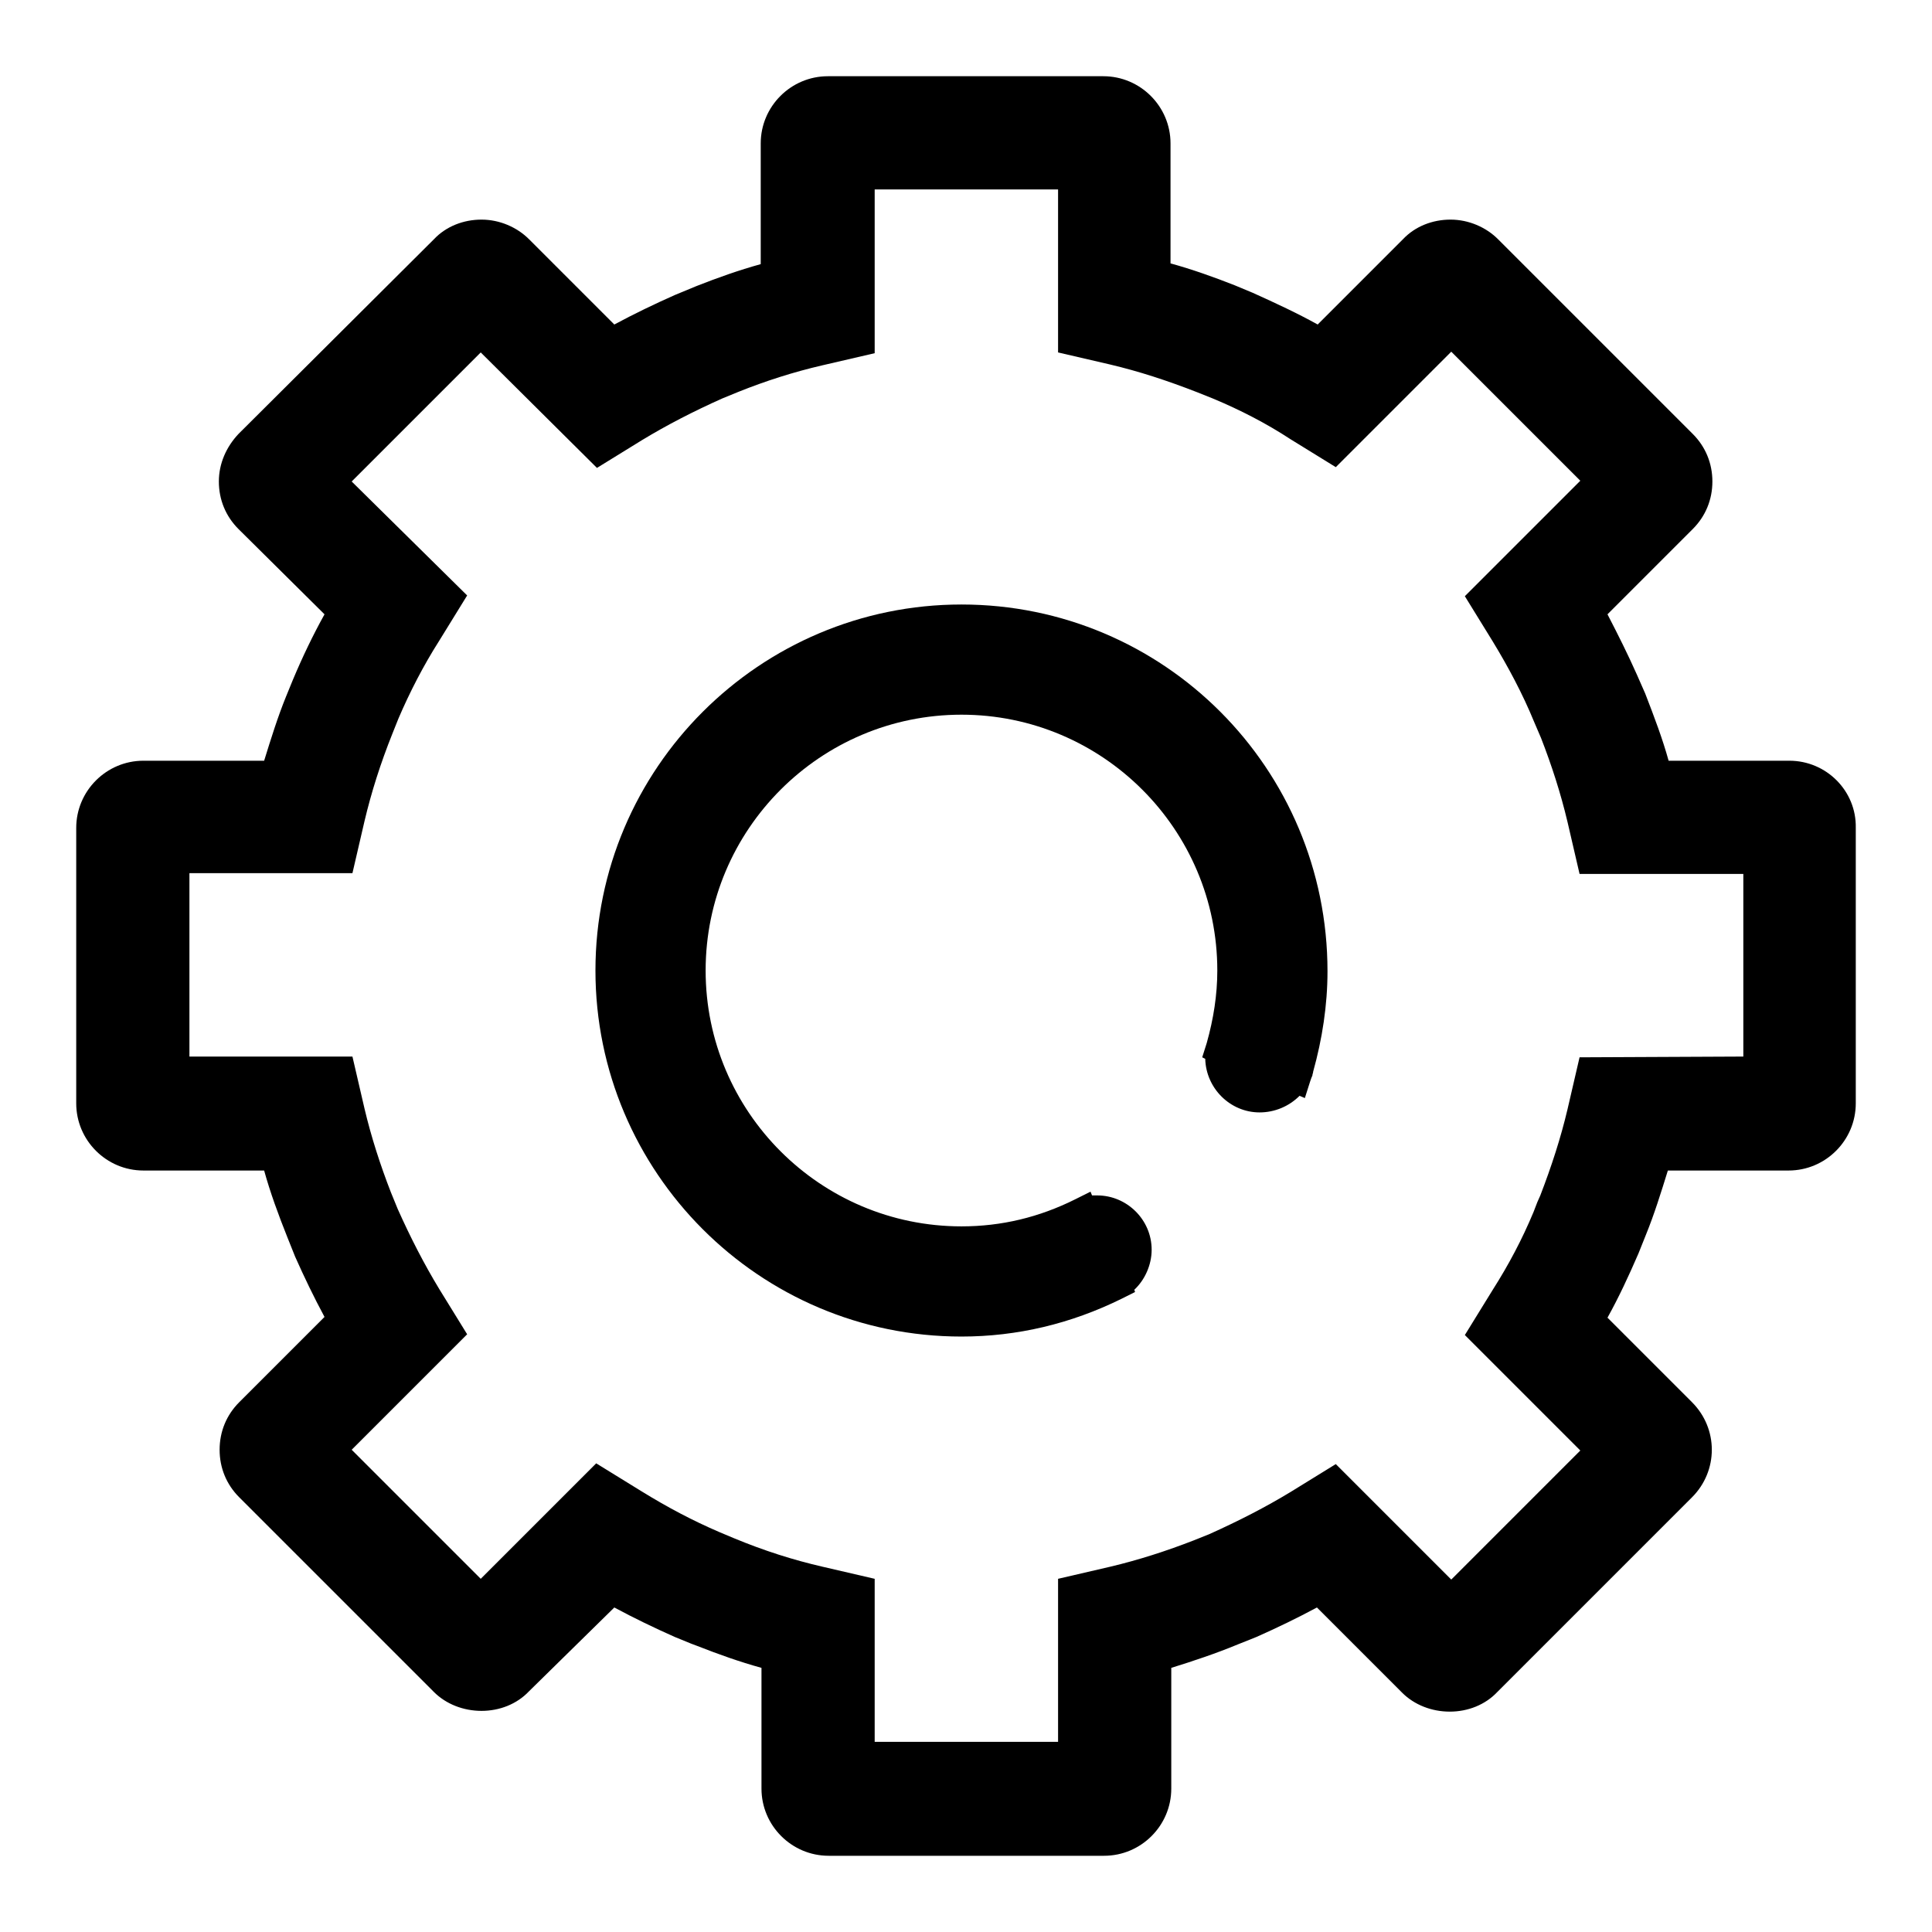
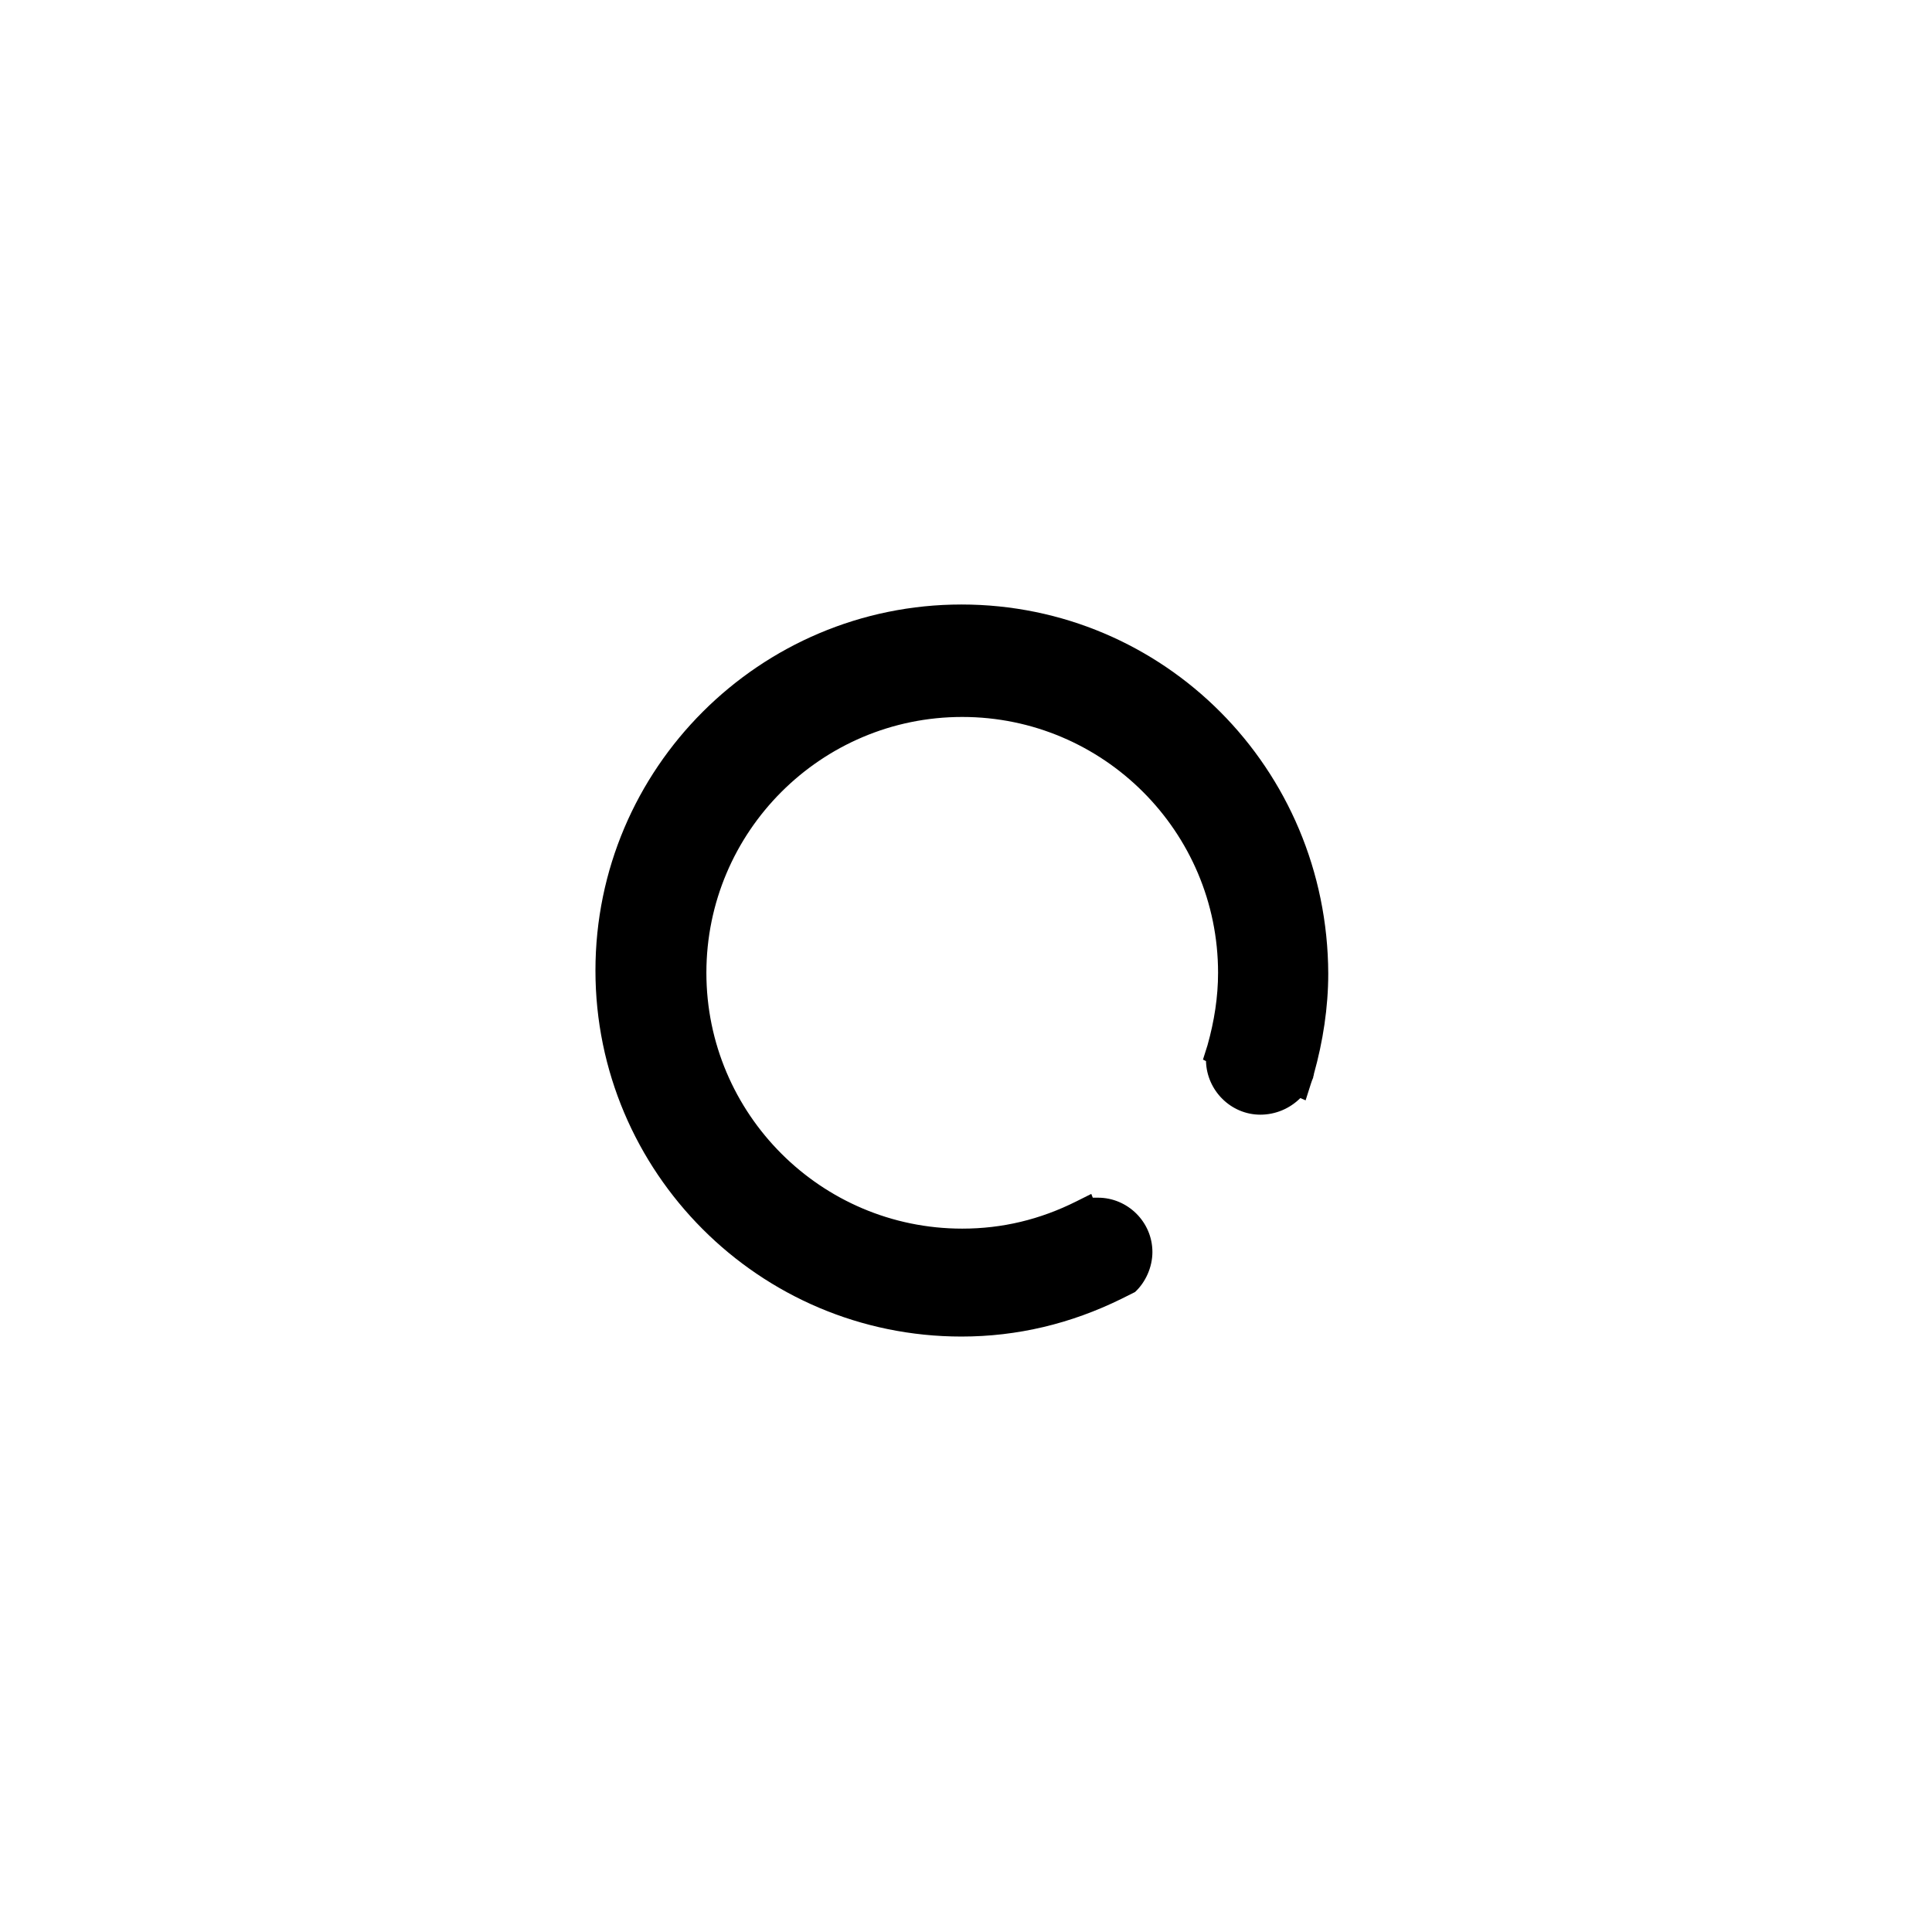
<svg xmlns="http://www.w3.org/2000/svg" version="1.1" x="0px" y="0px" viewBox="0 0 256 256" enable-background="new 0 0 256 256" xml:space="preserve">
  <g>
    <g>
-       <path fill="#000000" d="M127.4,80.1c-26.7,0-48.5,21.7-48.5,48.5c0,26.7,21.7,48.5,48.5,48.5c7.4,0,14.5-1.7,21.2-5l1.8-0.9l-0.1-0.3c1.4-1.3,2.3-3.3,2.3-5.3c0-4-3.3-7.2-7.2-7.2c-0.2,0-0.4,0-0.7,0l-0.2-0.5l-2,1c-4.8,2.4-9.8,3.6-15.1,3.6c-18.7,0-33.9-15.2-33.9-33.9c0-18.7,15.2-33.9,33.9-33.9c18.7,0,33.9,15.2,33.9,33.9c0,3.2-0.5,6.4-1.4,9.6l-0.6,1.9l0.4,0.2c0.1,3.9,3.3,7.1,7.2,7.1c2,0,3.9-0.8,5.3-2.2l0.7,0.3l0.7-2.2c0.1-0.3,0.2-0.6,0.3-0.8c0-0.2,0.1-0.3,0.1-0.5c1.2-4.3,1.9-8.8,1.9-13.3C175.9,101.8,154.2,80.1,127.4,80.1z" />
-       <path fill="#000000" d="M237.1,100.8h-16c-0.8-2.9-1.9-5.8-3.1-8.9l-1.1-2.5c-1.2-2.7-2.5-5.3-3.9-8l11.3-11.3c1.7-1.7,2.6-3.9,2.6-6.3c0-2.4-0.9-4.6-2.6-6.3l-25.8-25.8c-1.6-1.6-3.9-2.6-6.3-2.6c-2.4,0-4.7,0.9-6.3,2.6L174.6,43c-2.7-1.5-5.5-2.8-8.6-4.2l-2.4-1c-2.8-1.1-5.6-2.1-8.5-2.9V19c0-4.9-4-8.9-8.9-8.9h-36.5c-4.9,0-8.9,4-8.9,8.9v16c-2.9,0.8-5.7,1.8-8.5,2.9l-2.9,1.2l0,0c-2.7,1.2-5.4,2.5-8,3.9L70.1,31.7c-1.6-1.6-3.9-2.6-6.3-2.6c-2.4,0-4.7,0.9-6.3,2.6L31.6,57.5C30,59.2,29,61.4,29,63.8c0,2.4,0.9,4.6,2.6,6.3L43,81.4c-1.5,2.7-2.9,5.6-4.2,8.7l-0.9,2.2v0c-1.1,2.7-2,5.6-2.9,8.5h-16c-4.9,0-8.9,4-8.9,8.9v36.5c0,4.9,4,8.9,8.9,8.9h16c0.8,2.9,1.9,5.9,3.1,8.9l1,2.5v0c1.2,2.7,2.5,5.4,3.9,8l-11.3,11.3c-1.7,1.7-2.6,3.9-2.6,6.3s0.9,4.6,2.6,6.3l25.8,25.8c1.6,1.6,3.9,2.5,6.3,2.5c2.4,0,4.7-0.9,6.3-2.6L81.4,213c2.6,1.4,5.3,2.7,8,3.9l2.2,0.9l0.8,0.3c2.8,1.1,5.6,2.1,8.5,2.9v16c0,4.9,4,8.9,8.9,8.9h36.5c4.9,0,8.9-4,8.9-8.9v-16c2.9-0.9,5.9-1.9,8.8-3.1l2.5-1l0,0c2.7-1.2,5.4-2.5,8-3.9l11.3,11.3c1.6,1.6,3.9,2.5,6.3,2.5c2.4,0,4.7-0.9,6.3-2.6l25.8-25.8c3.5-3.5,3.5-9.1,0-12.6L213,174.6c1.5-2.7,2.8-5.5,4.1-8.5l1-2.5c1.1-2.7,2-5.6,2.9-8.5h16c4.9,0,8.9-4,8.9-8.9v-36.5C246,104.8,242,100.8,237.1,100.8z M209.3,140.1l-1.6,6.9c-0.9,3.8-2.1,7.5-3.6,11.4l-0.4,0.9l-0.5,1.3c-1.5,3.6-3.3,7-5.4,10.3l-3.7,6l15.3,15.3l-17.1,17.1l-15.3-15.3l-6,3.7c-3.3,2-6.8,3.8-10.8,5.6l-2,0.8c-3.6,1.4-7.3,2.6-11.1,3.5l-6.9,1.6v21.6h-24.3v-21.6l-6.9-1.6c-3.9-0.9-7.7-2.1-11.8-3.8l-1.9-0.8c-3.5-1.5-6.9-3.3-10.3-5.4l-6-3.7l-15.3,15.3l-17.1-17.1l15.3-15.3l-3.7-6c-2-3.3-3.8-6.8-5.5-10.6l-0.9-2.2c-1.4-3.6-2.6-7.3-3.5-11.1l-1.6-6.9H25.1v-24.3h21.6l1.6-6.9c0.9-3.8,2.1-7.6,3.7-11.6l0.8-2c1.5-3.5,3.3-7,5.4-10.3l3.7-6L46.6,63.8l17.1-17.1L79.1,62l6-3.7c3.3-2,6.8-3.8,10.6-5.5l2.2-0.9c3.5-1.4,7.2-2.6,11.1-3.5l6.9-1.6V25.1h24.3v21.6l6.9,1.6c3.8,0.9,7.5,2.1,11.6,3.7l2,0.8c3.6,1.5,7.1,3.3,10.3,5.4l6,3.7l15.3-15.3l17.1,17.1l-15.3,15.3l3.7,6c2,3.3,3.9,6.8,5.5,10.7l0.9,2.1c1.4,3.6,2.6,7.3,3.5,11.1l1.6,6.9H231v24.2L209.3,140.1L209.3,140.1z" />
+       <path fill="#000000" d="M127.4,80.1c-26.7,0-48.5,21.7-48.5,48.5c0,26.7,21.7,48.5,48.5,48.5c7.4,0,14.5-1.7,21.2-5l1.8-0.9c1.4-1.3,2.3-3.3,2.3-5.3c0-4-3.3-7.2-7.2-7.2c-0.2,0-0.4,0-0.7,0l-0.2-0.5l-2,1c-4.8,2.4-9.8,3.6-15.1,3.6c-18.7,0-33.9-15.2-33.9-33.9c0-18.7,15.2-33.9,33.9-33.9c18.7,0,33.9,15.2,33.9,33.9c0,3.2-0.5,6.4-1.4,9.6l-0.6,1.9l0.4,0.2c0.1,3.9,3.3,7.1,7.2,7.1c2,0,3.9-0.8,5.3-2.2l0.7,0.3l0.7-2.2c0.1-0.3,0.2-0.6,0.3-0.8c0-0.2,0.1-0.3,0.1-0.5c1.2-4.3,1.9-8.8,1.9-13.3C175.9,101.8,154.2,80.1,127.4,80.1z" />
    </g>
  </g>
</svg>